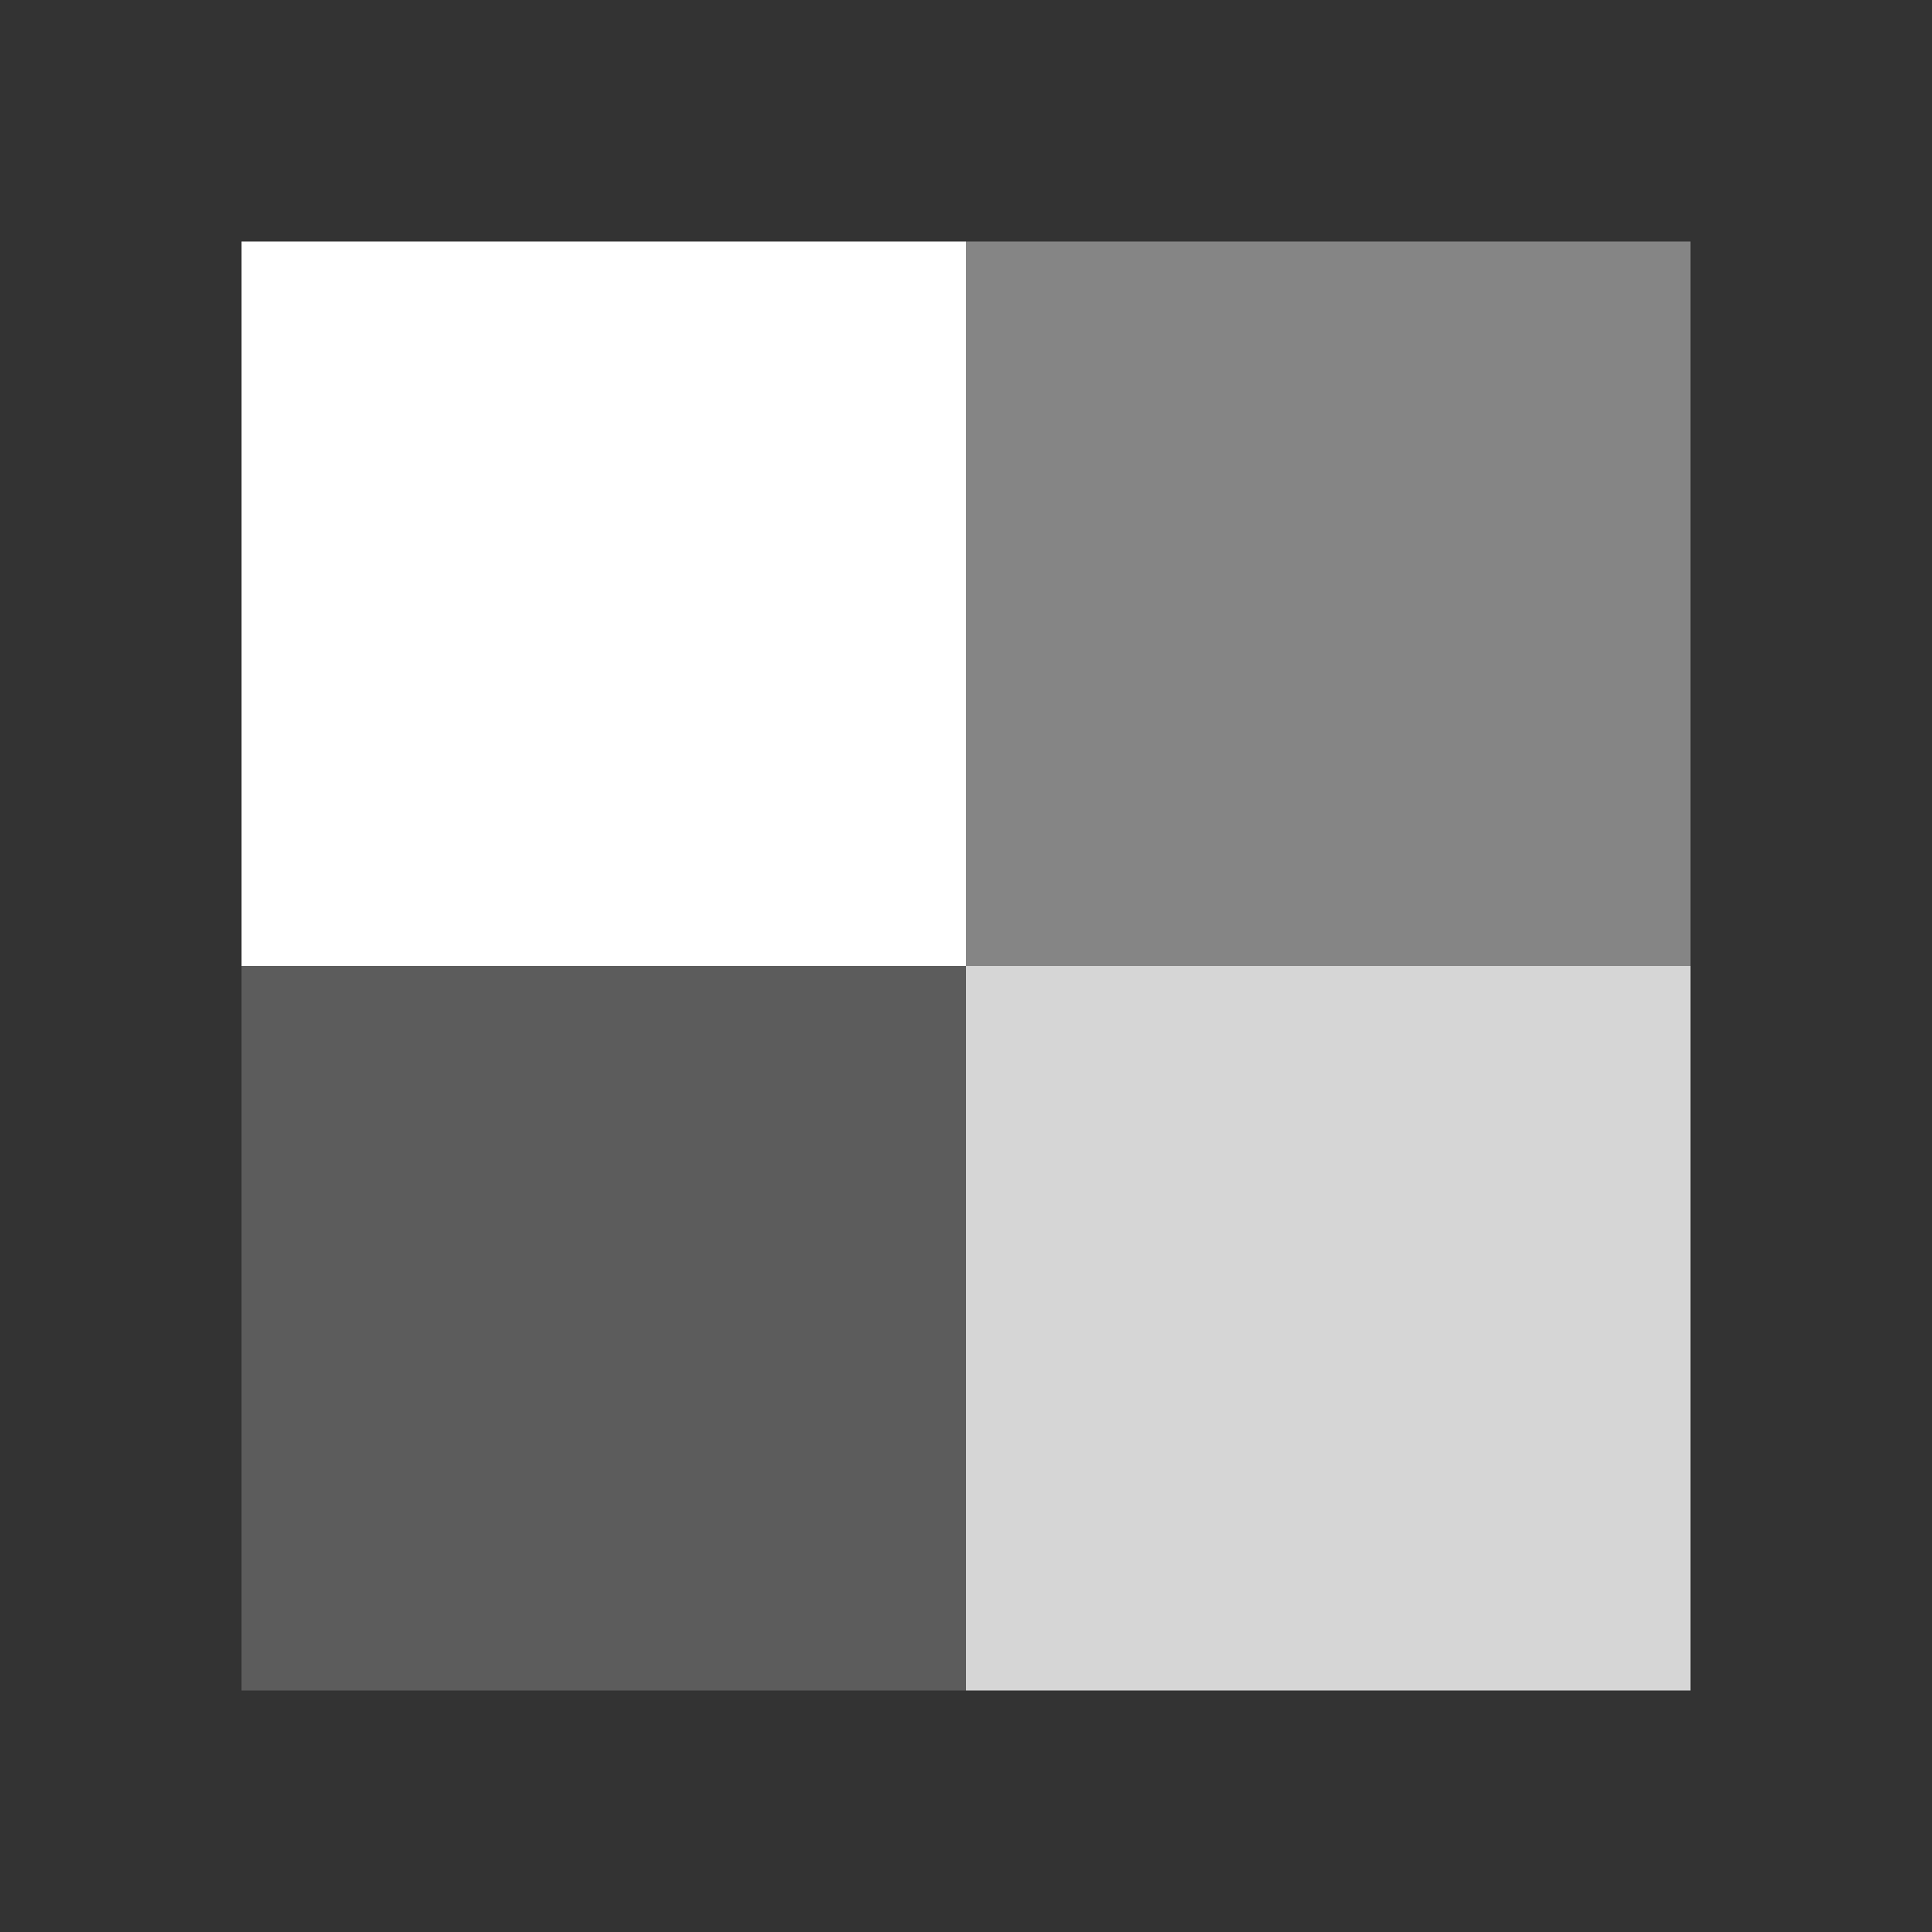
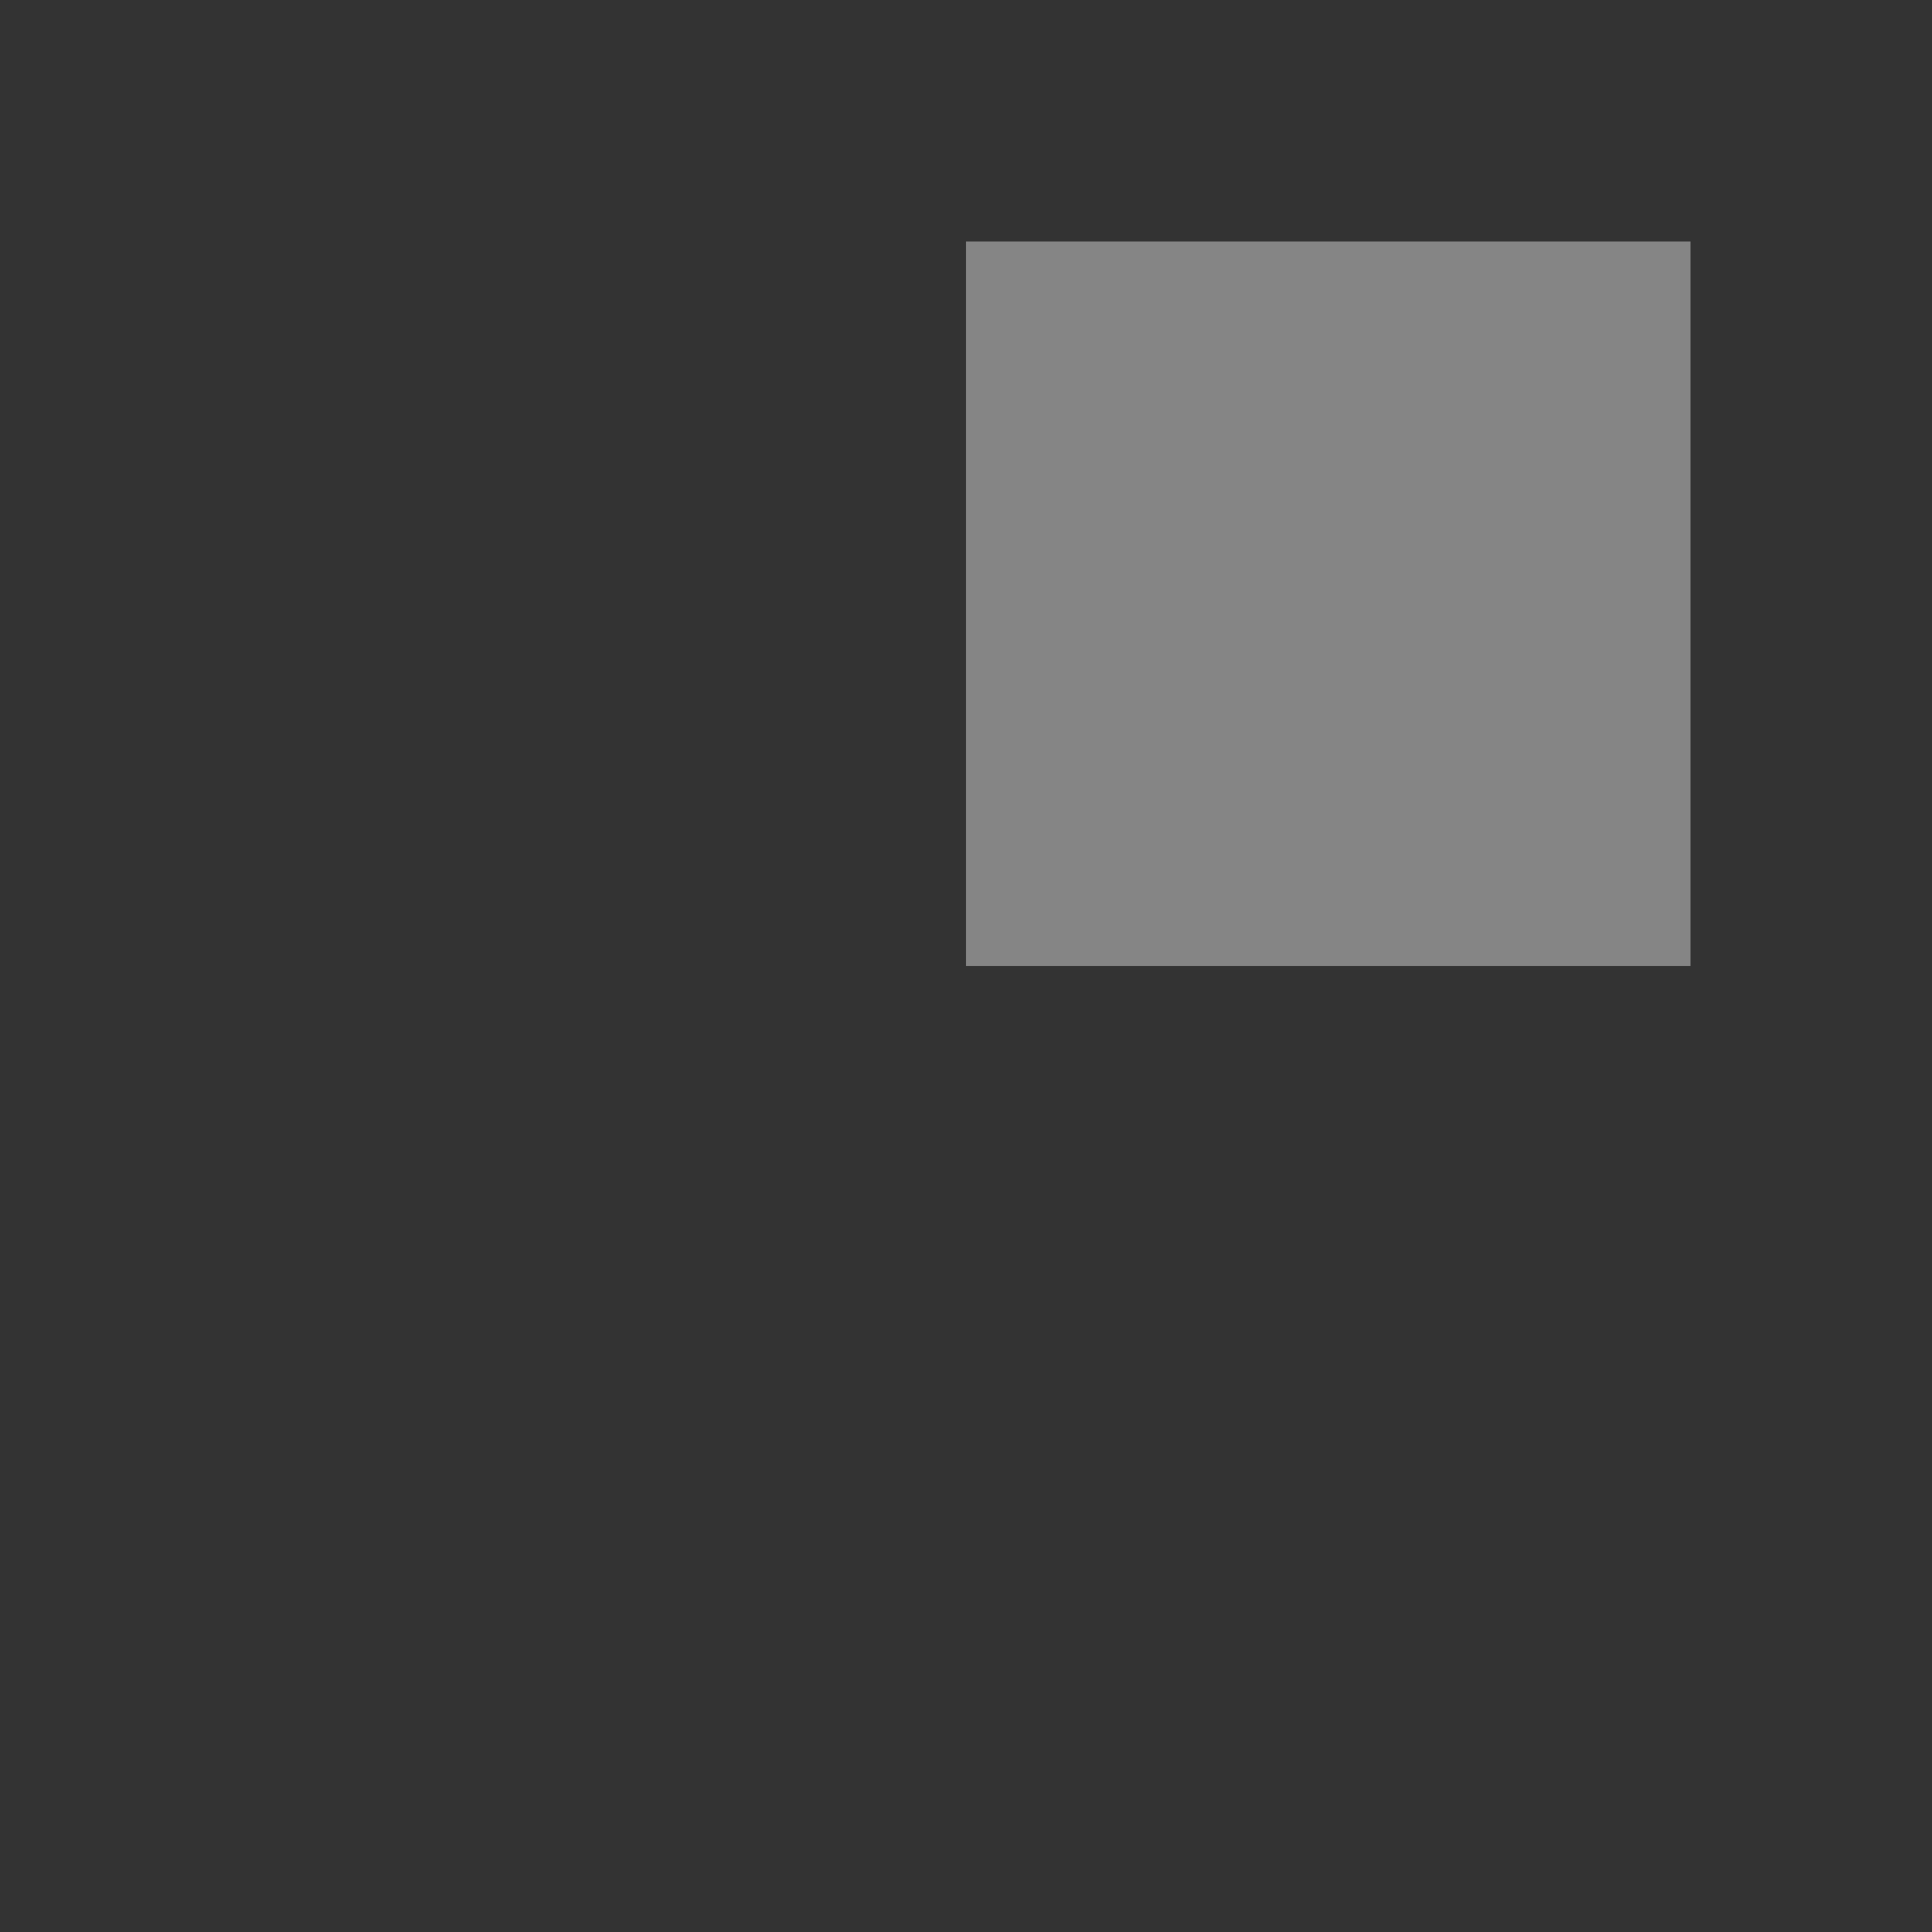
<svg xmlns="http://www.w3.org/2000/svg" viewBox="0 0 32 32">
  <rect x="0" y="0" width="32" height="32" fill="#333333" stroke="none" />
-   <path fill="#fff" d="M4 4h12v12H4z" />
-   <path fill="#fff" opacity=".2" d="M4 16h12v12H4z" />
-   <path fill="#fff" opacity=".8" d="M16 16h12v12H16z" />
  <path fill="#fff" opacity=".4" d="M16 4h12v12H16z" />
</svg>